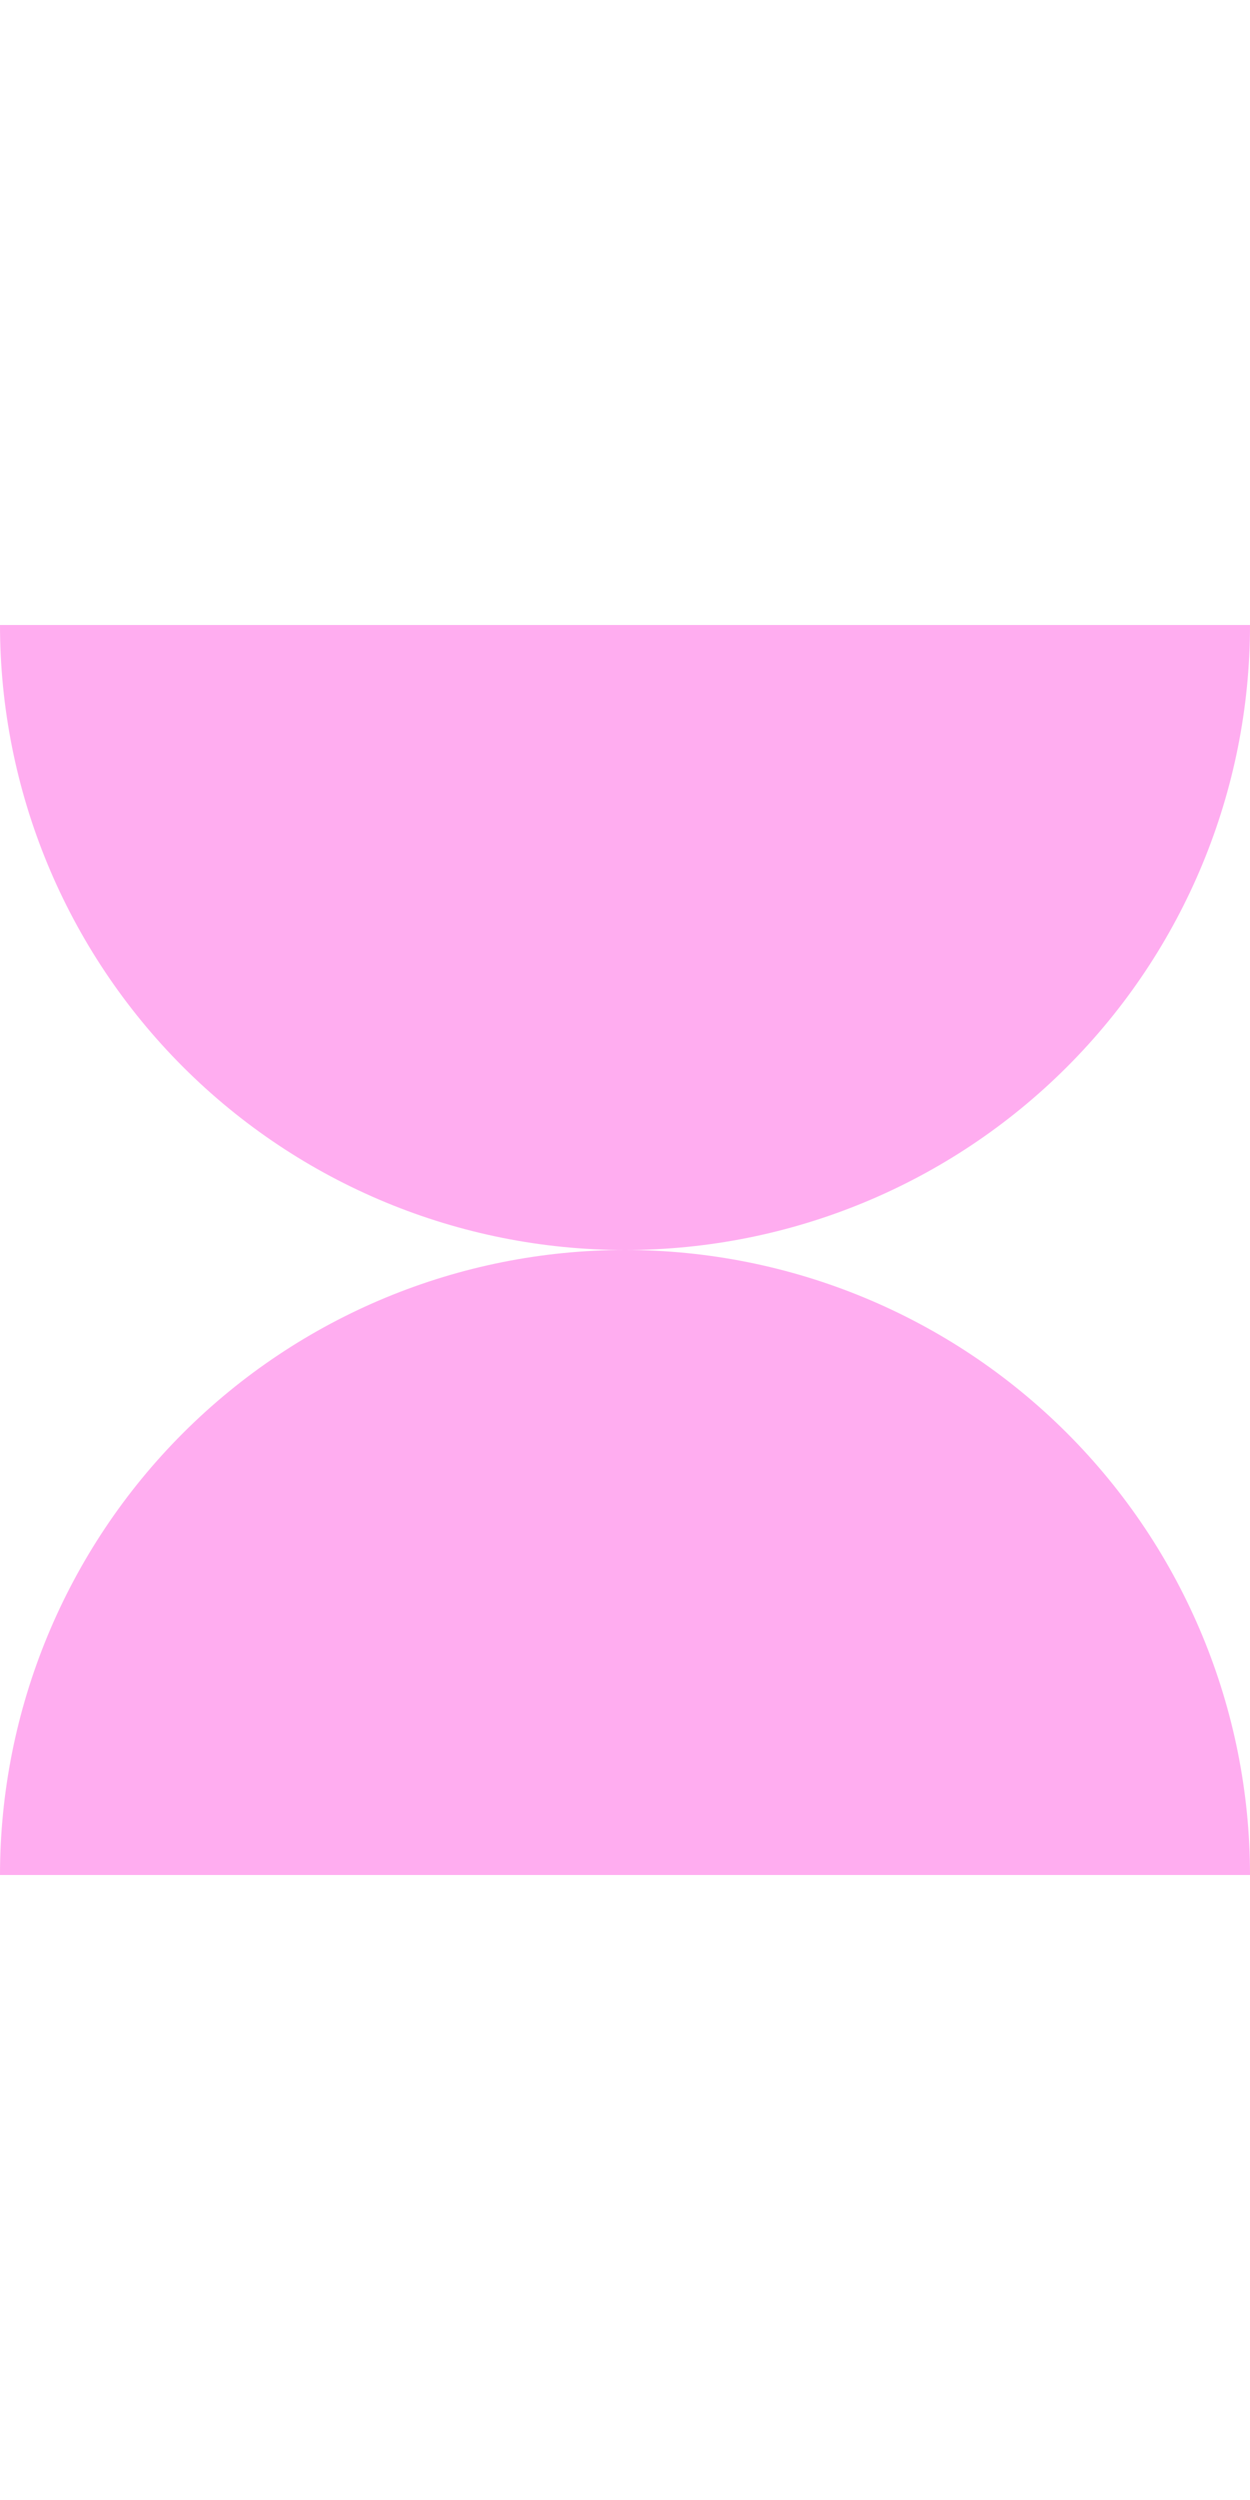
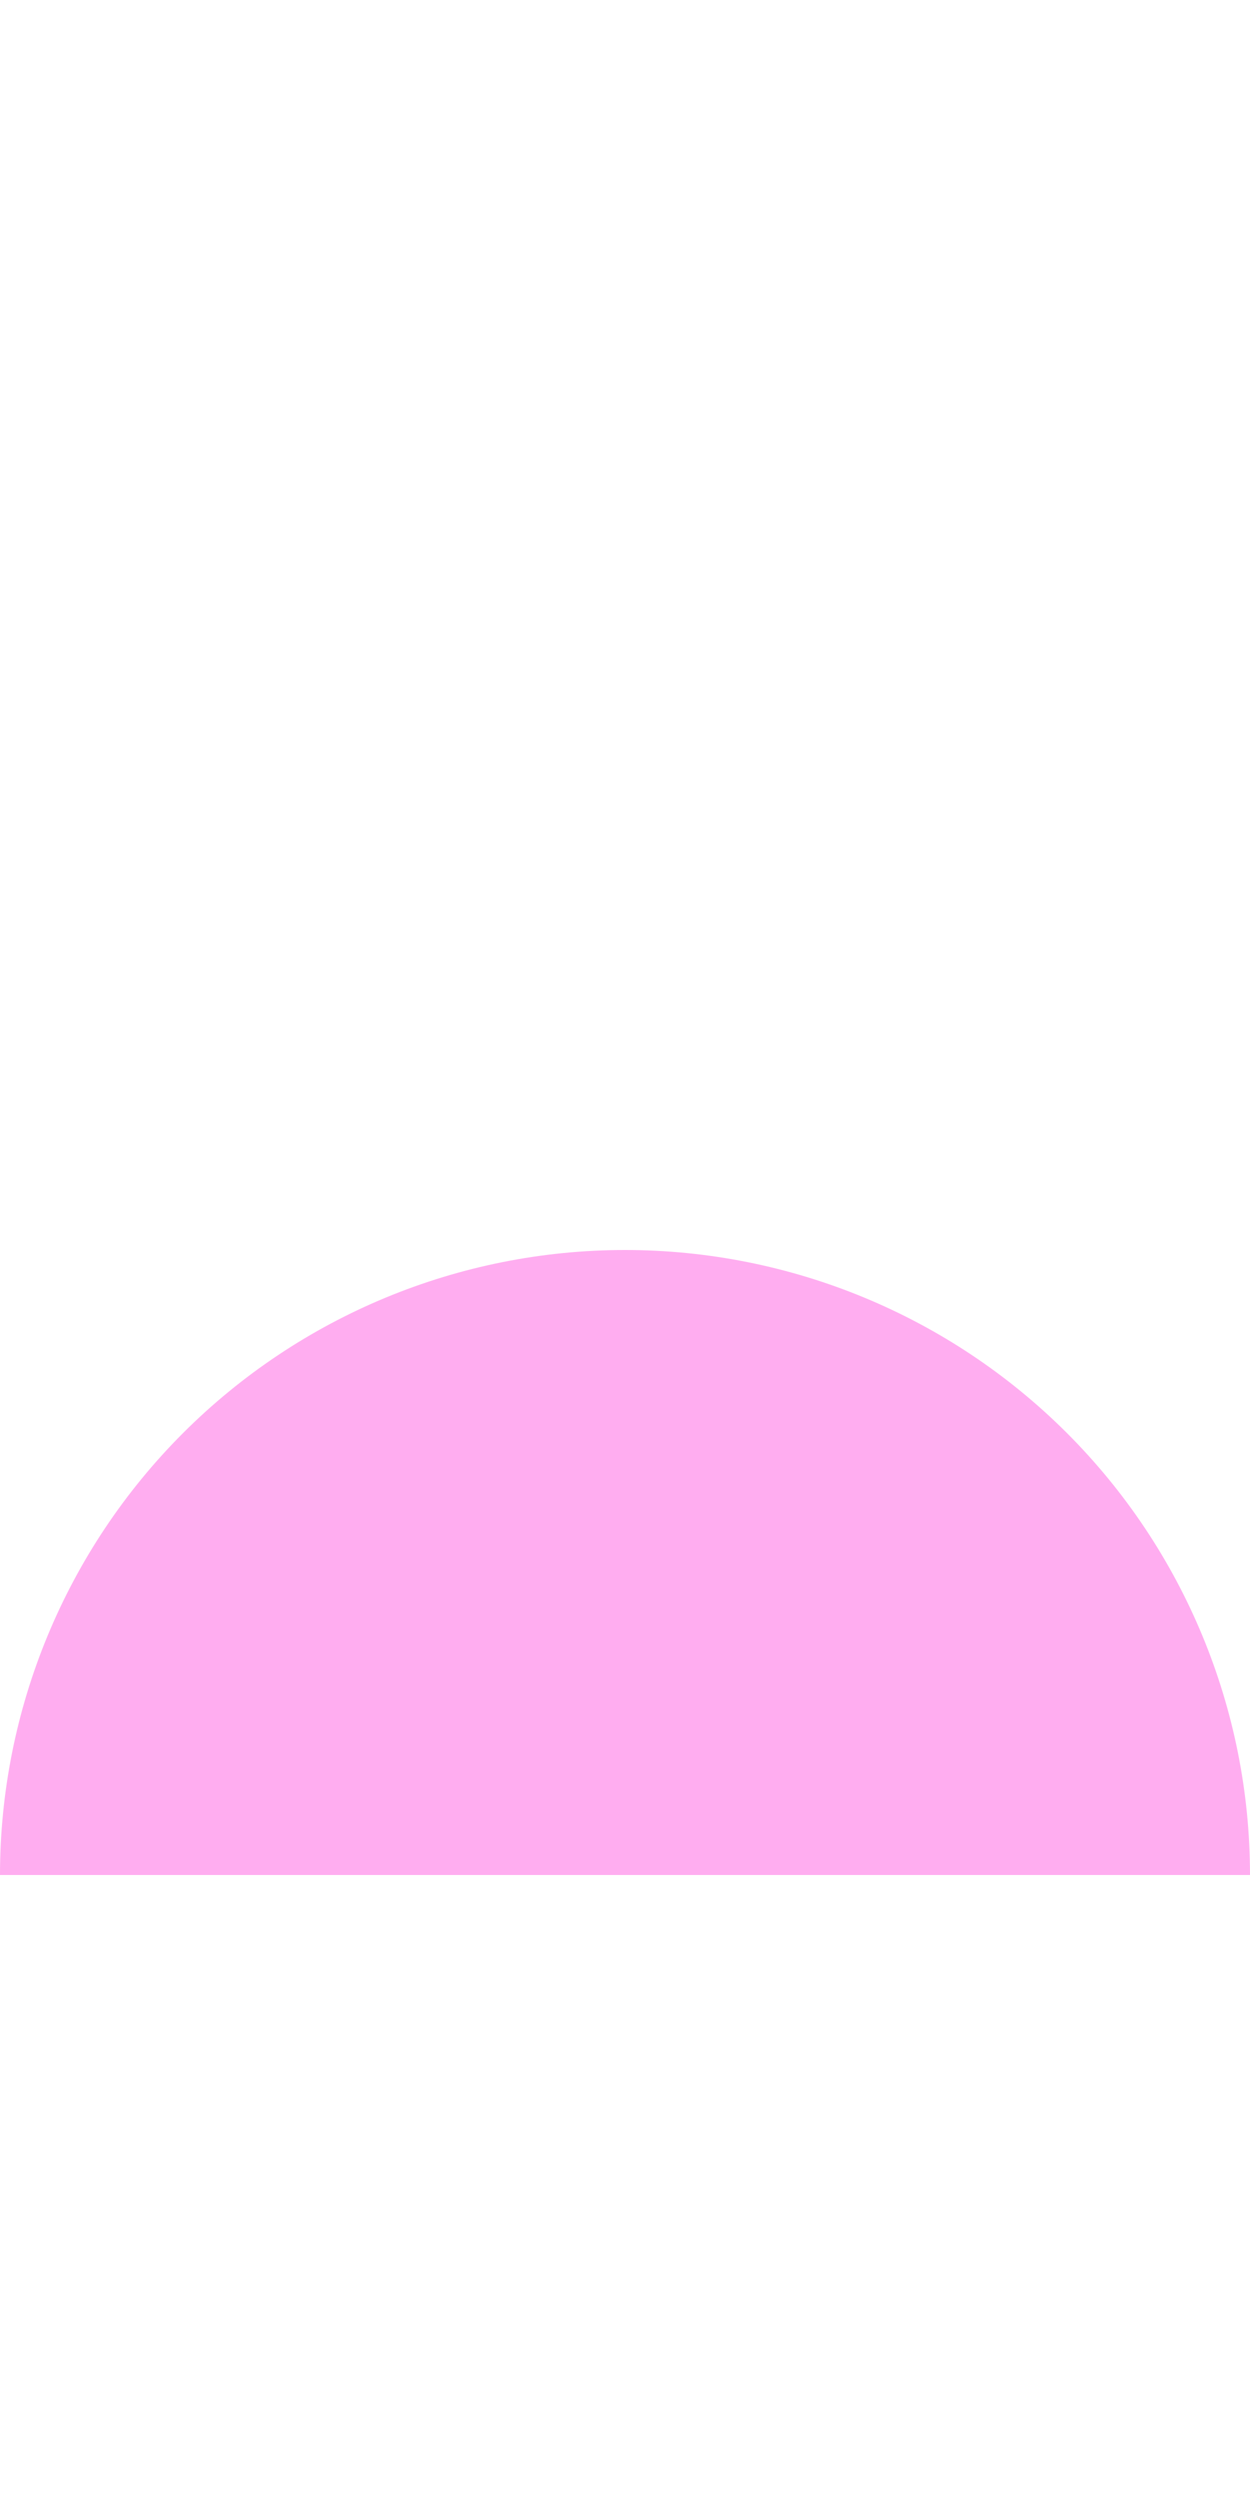
<svg xmlns="http://www.w3.org/2000/svg" width="139" height="278" viewBox="0 0 139 278" fill="none">
-   <path d="M139 69.5C139 87.933 131.678 105.61 118.644 118.644C105.61 131.678 87.933 139 69.5 139C51.068 139 33.39 131.678 20.356 118.644C7.322 105.61 2.78324e-06 87.933 0 69.5L69.5 69.5H139Z" fill="#FFADF0" />
  <path d="M0 208.5C0 190.067 7.322 172.39 20.356 159.356C33.39 146.322 51.068 139 69.5 139C87.933 139 105.61 146.322 118.644 159.356C131.678 172.39 139 190.067 139 208.5L69.5 208.5L0 208.5Z" fill="#FFADF0" />
</svg>